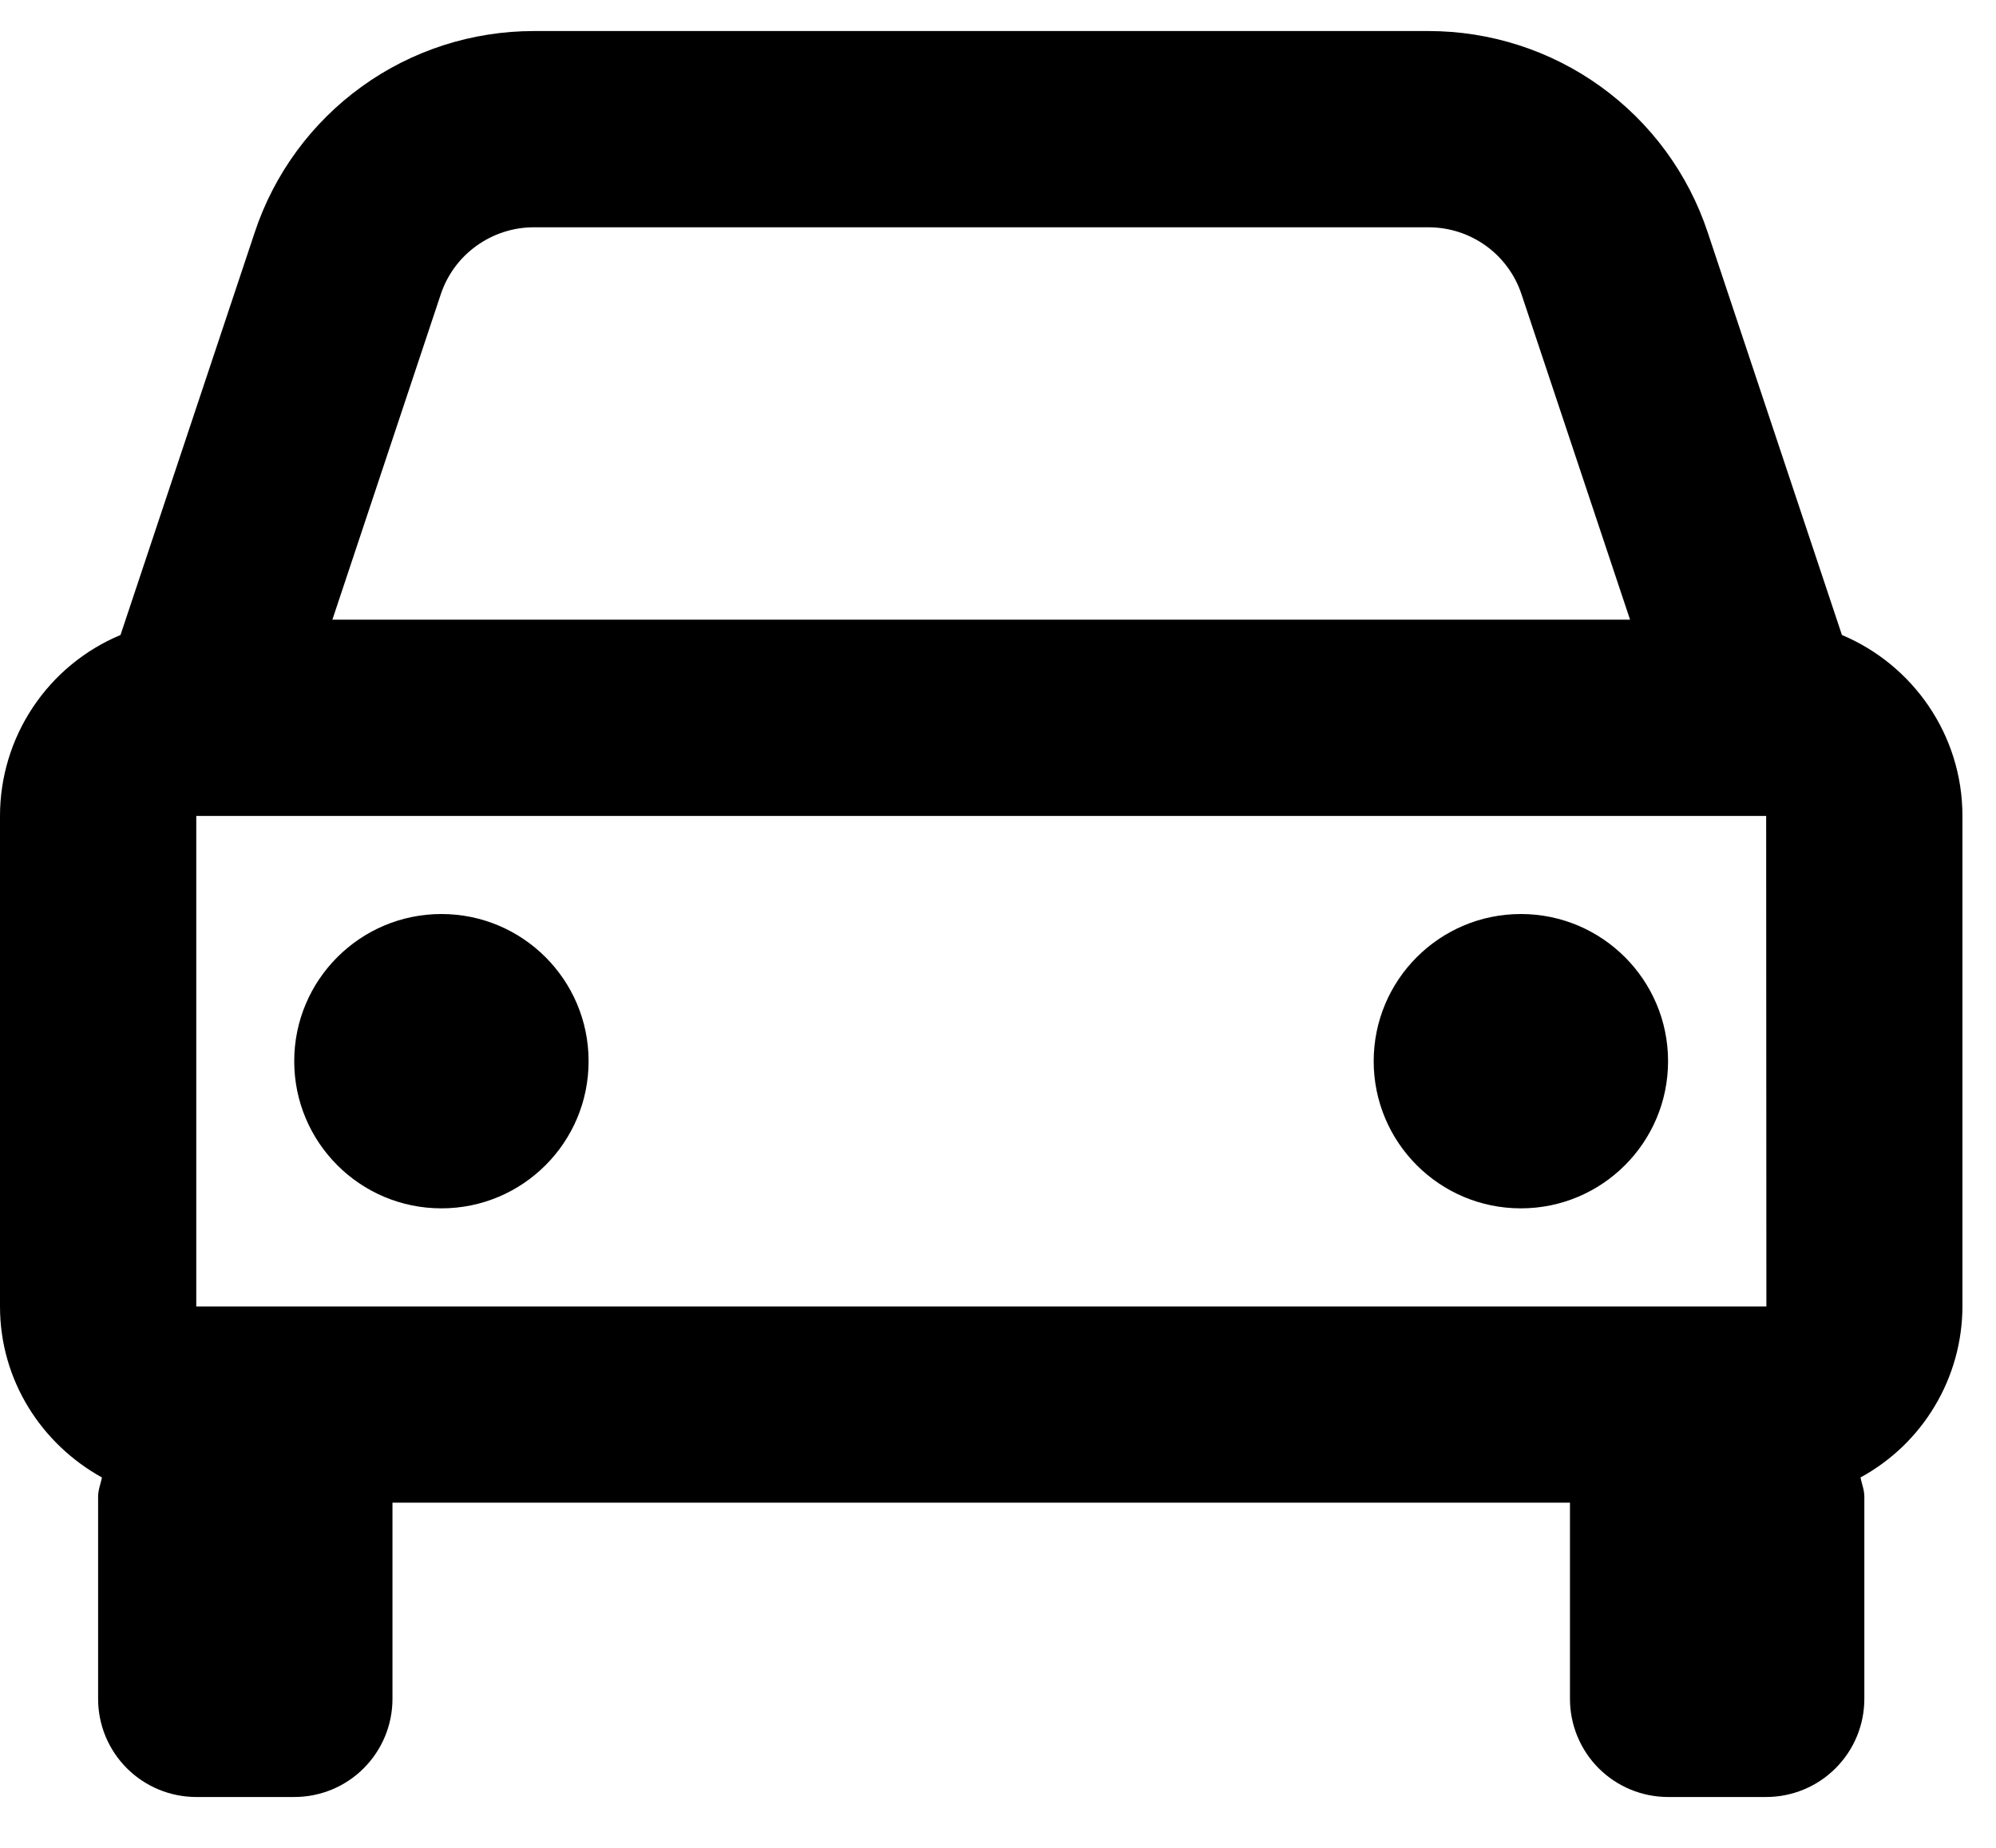
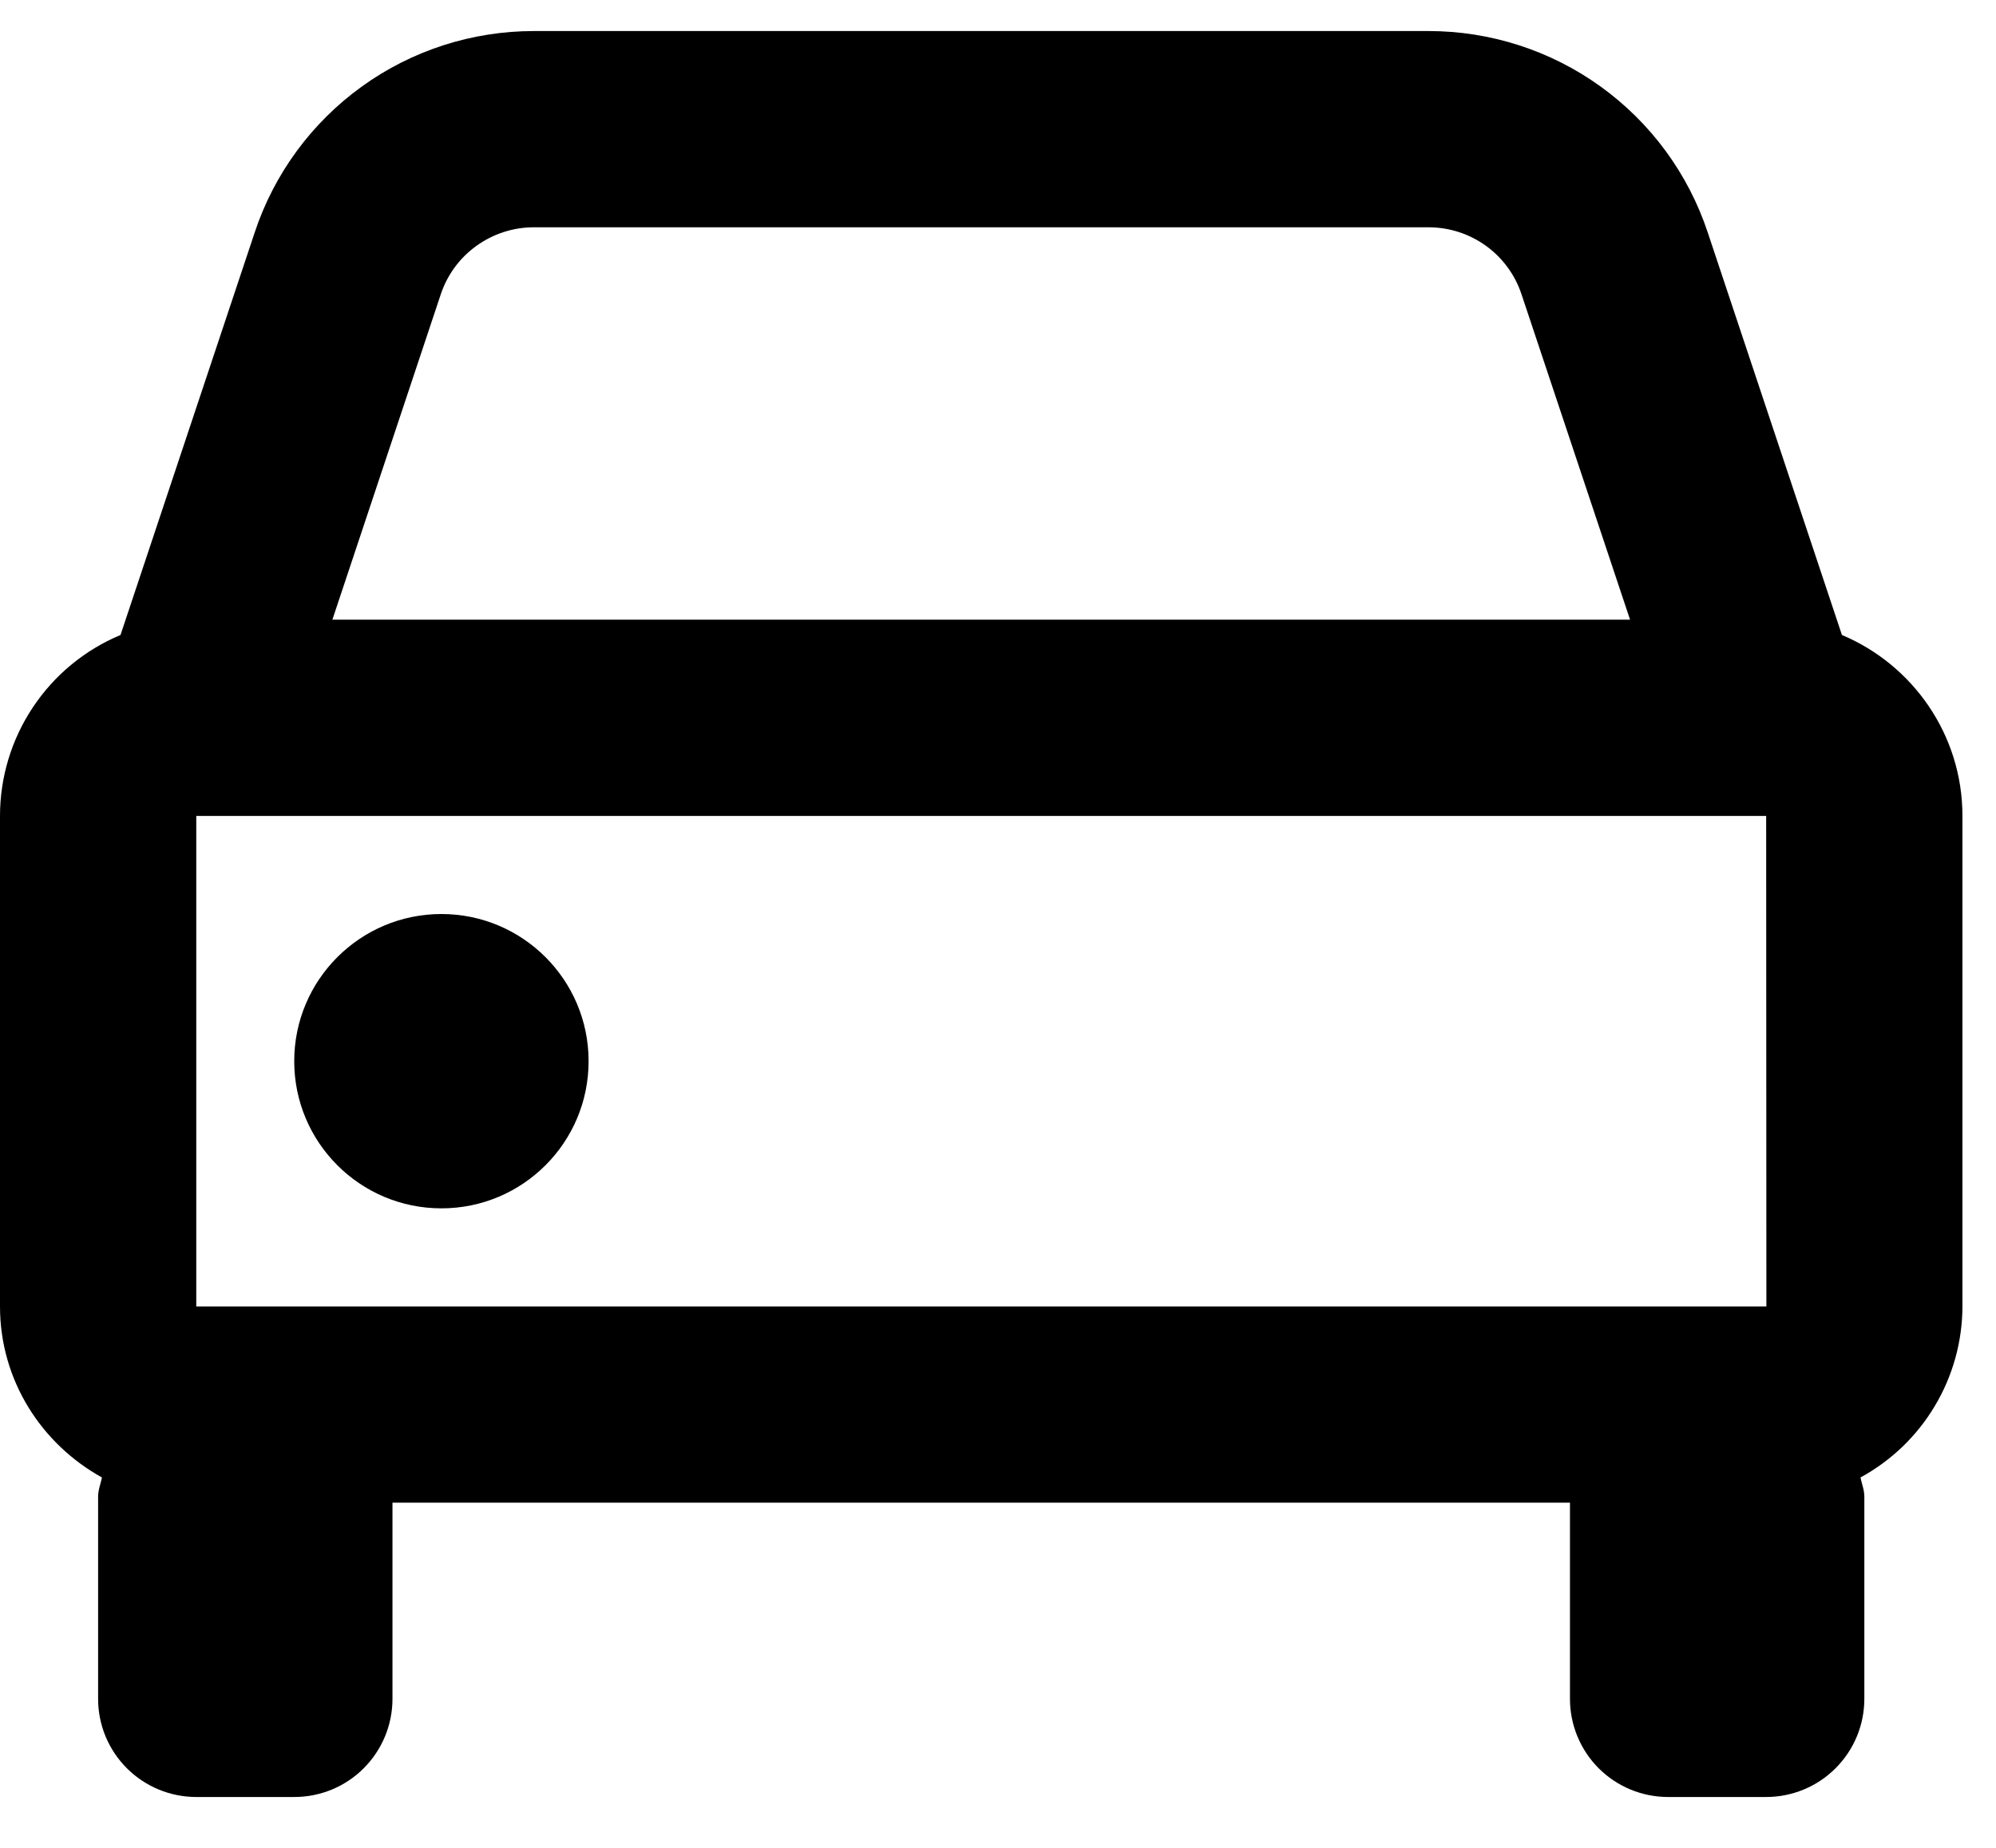
<svg xmlns="http://www.w3.org/2000/svg" width="27" height="25" viewBox="0 0 27 25" fill="none">
  <path d="M24.916 8.591L23.1 3.143C22.837 2.35 22.33 1.66 21.652 1.171C20.974 0.682 20.16 0.42 19.324 0.42H7.222C6.386 0.42 5.571 0.682 4.894 1.171C4.216 1.66 3.709 2.35 3.446 3.143L1.63 8.591C1.147 8.793 0.735 9.133 0.445 9.569C0.155 10.004 0 10.516 0 11.039V17.675C0 18.675 0.561 19.536 1.379 19.989C1.362 20.076 1.327 20.156 1.327 20.248V22.984C1.327 23.337 1.467 23.674 1.716 23.923C1.965 24.172 2.303 24.312 2.655 24.312H3.982C4.334 24.312 4.672 24.172 4.92 23.923C5.169 23.674 5.309 23.337 5.309 22.984V20.33H21.237V22.984C21.237 23.337 21.377 23.674 21.625 23.923C21.874 24.172 22.212 24.312 22.564 24.312H23.891C24.243 24.312 24.581 24.172 24.83 23.923C25.079 23.674 25.219 23.337 25.219 22.984V20.248C25.219 20.156 25.184 20.075 25.167 19.989C25.583 19.762 25.931 19.428 26.173 19.021C26.416 18.614 26.545 18.149 26.546 17.675V11.039C26.546 9.938 25.872 8.993 24.916 8.591ZM2.655 17.675V11.039H23.891L23.894 17.675H2.655ZM7.222 3.075H19.323C19.895 3.075 20.402 3.439 20.582 3.983L22.05 8.384H4.496L5.962 3.983C6.05 3.718 6.219 3.488 6.445 3.326C6.671 3.163 6.943 3.075 7.222 3.075Z" fill="black" />
  <path d="M5.971 16.348C7.071 16.348 7.962 15.457 7.962 14.357C7.962 13.258 7.071 12.366 5.971 12.366C4.872 12.366 3.98 13.258 3.98 14.357C3.98 15.457 4.872 16.348 5.971 16.348Z" fill="black" />
-   <path d="M20.573 16.348C21.672 16.348 22.564 15.457 22.564 14.357C22.564 13.258 21.672 12.366 20.573 12.366C19.473 12.366 18.582 13.258 18.582 14.357C18.582 15.457 19.473 16.348 20.573 16.348Z" fill="black" />
</svg>